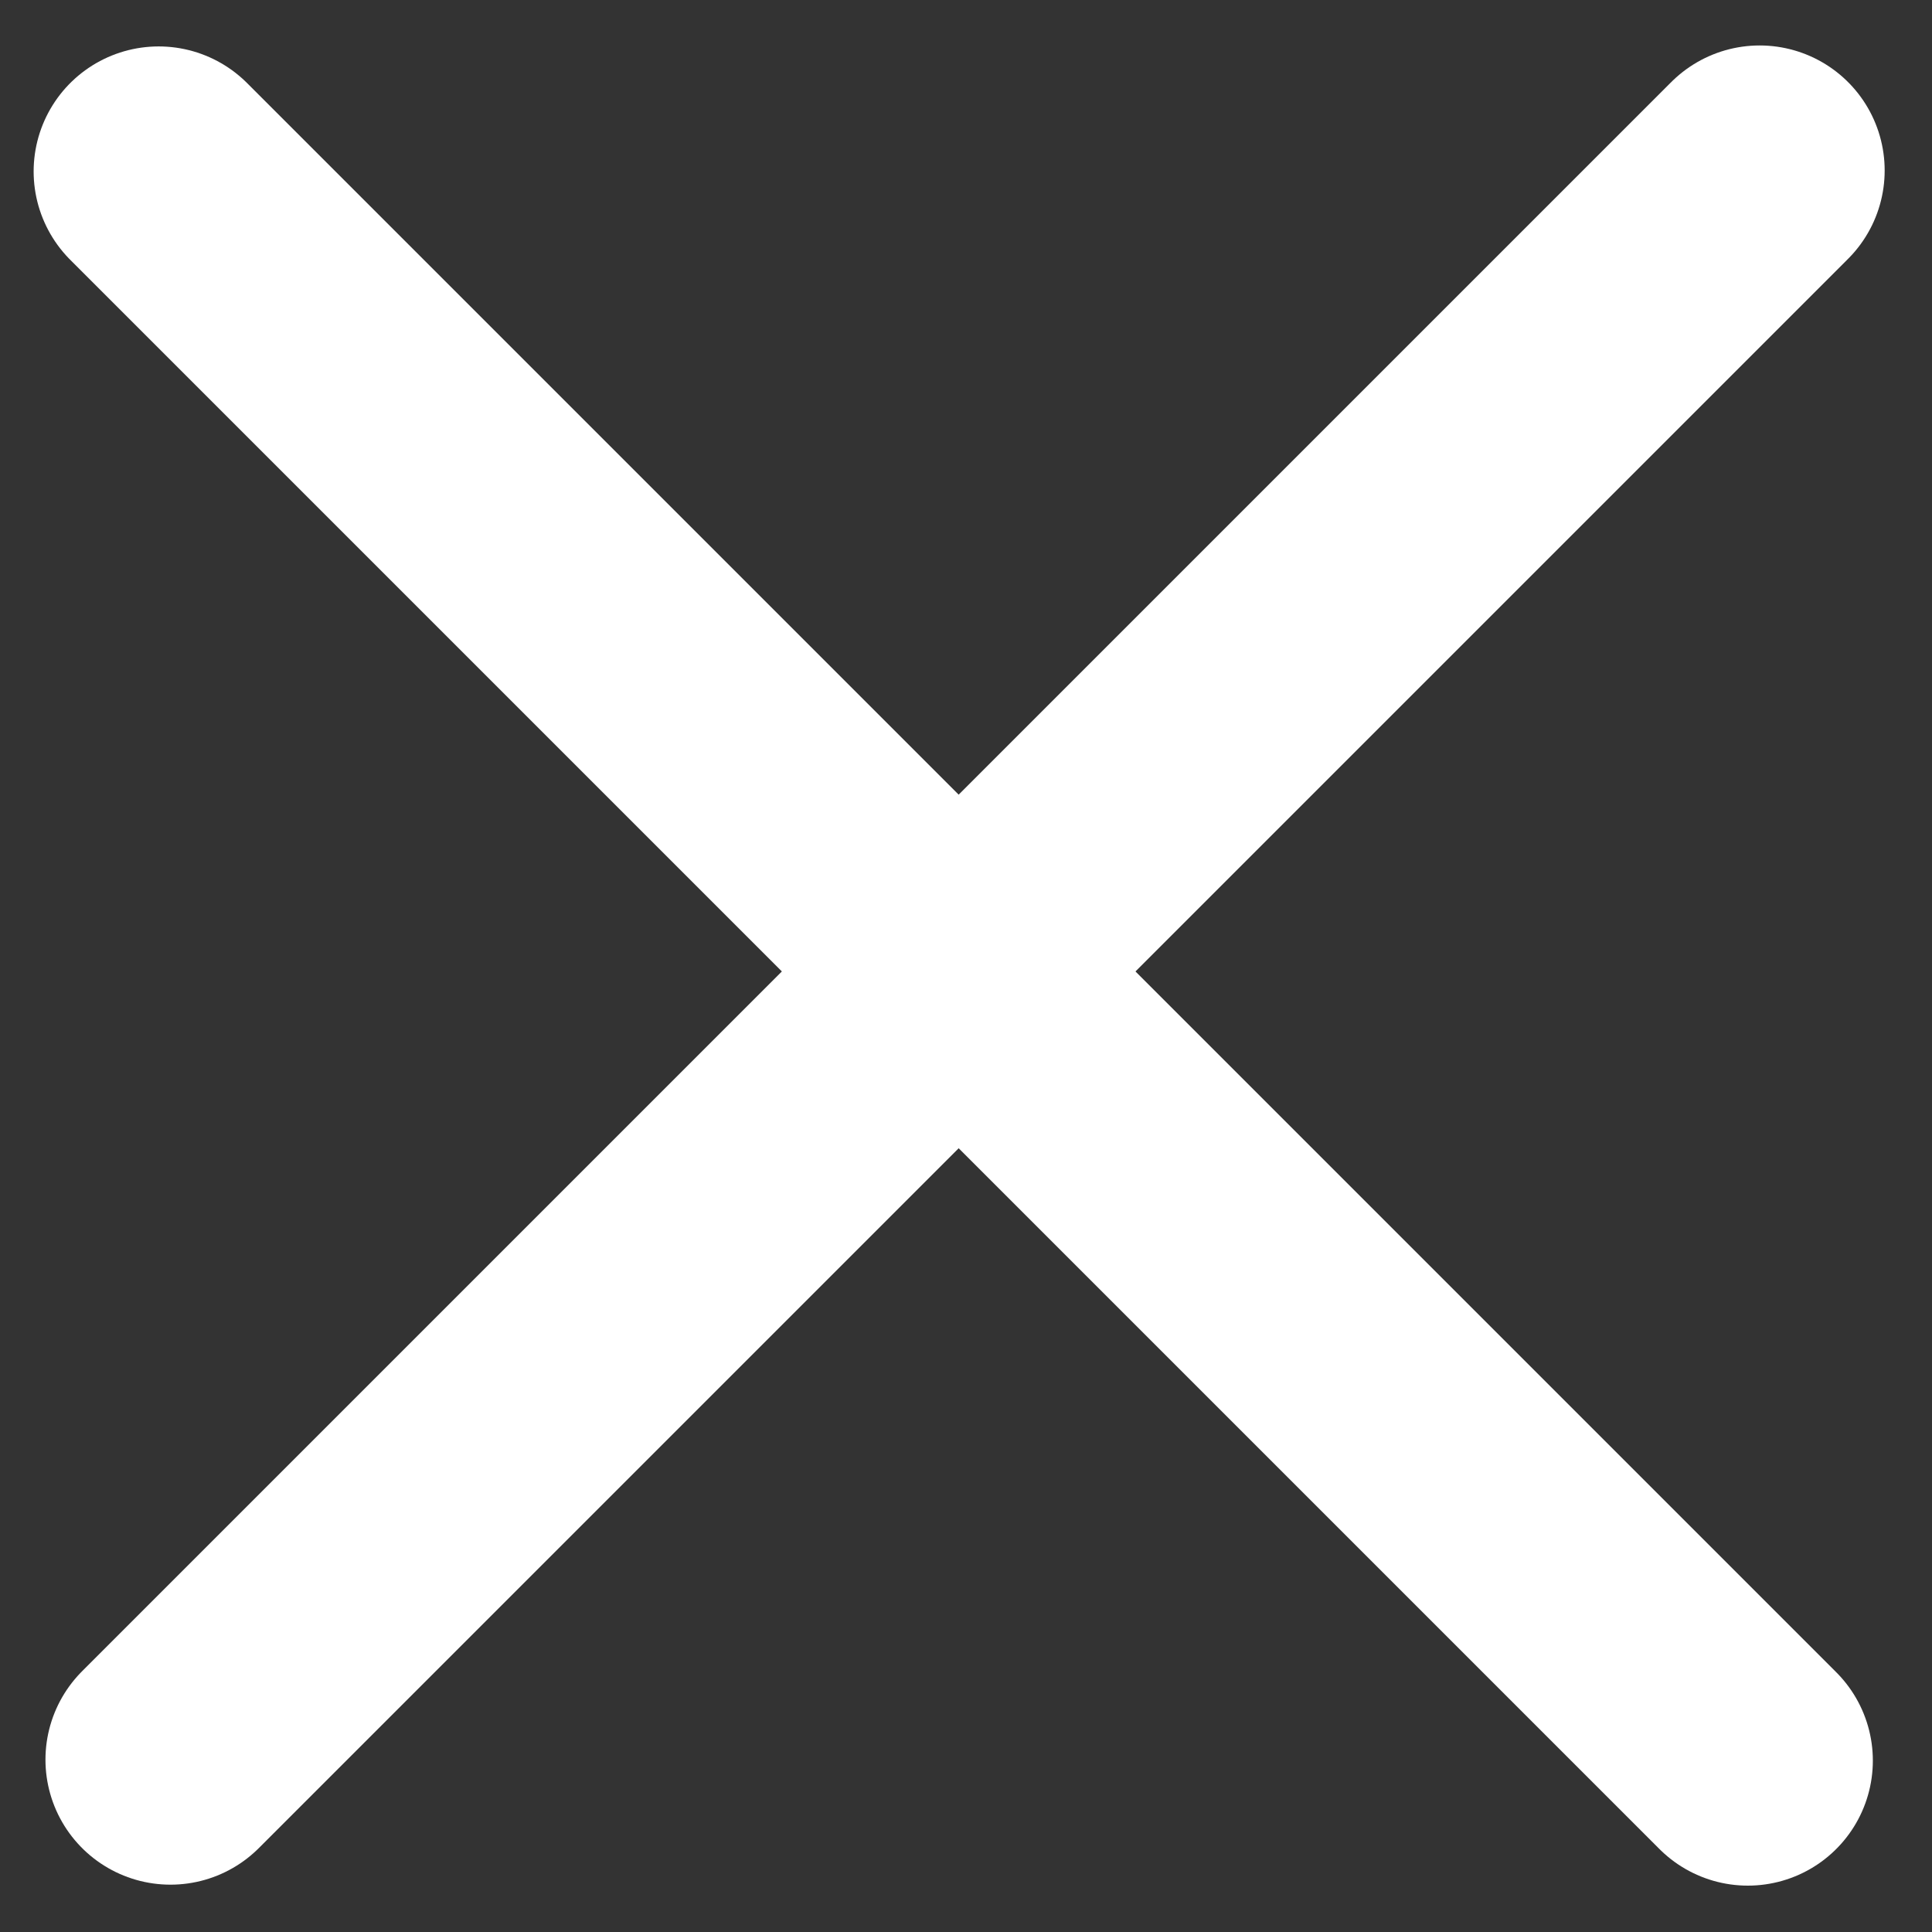
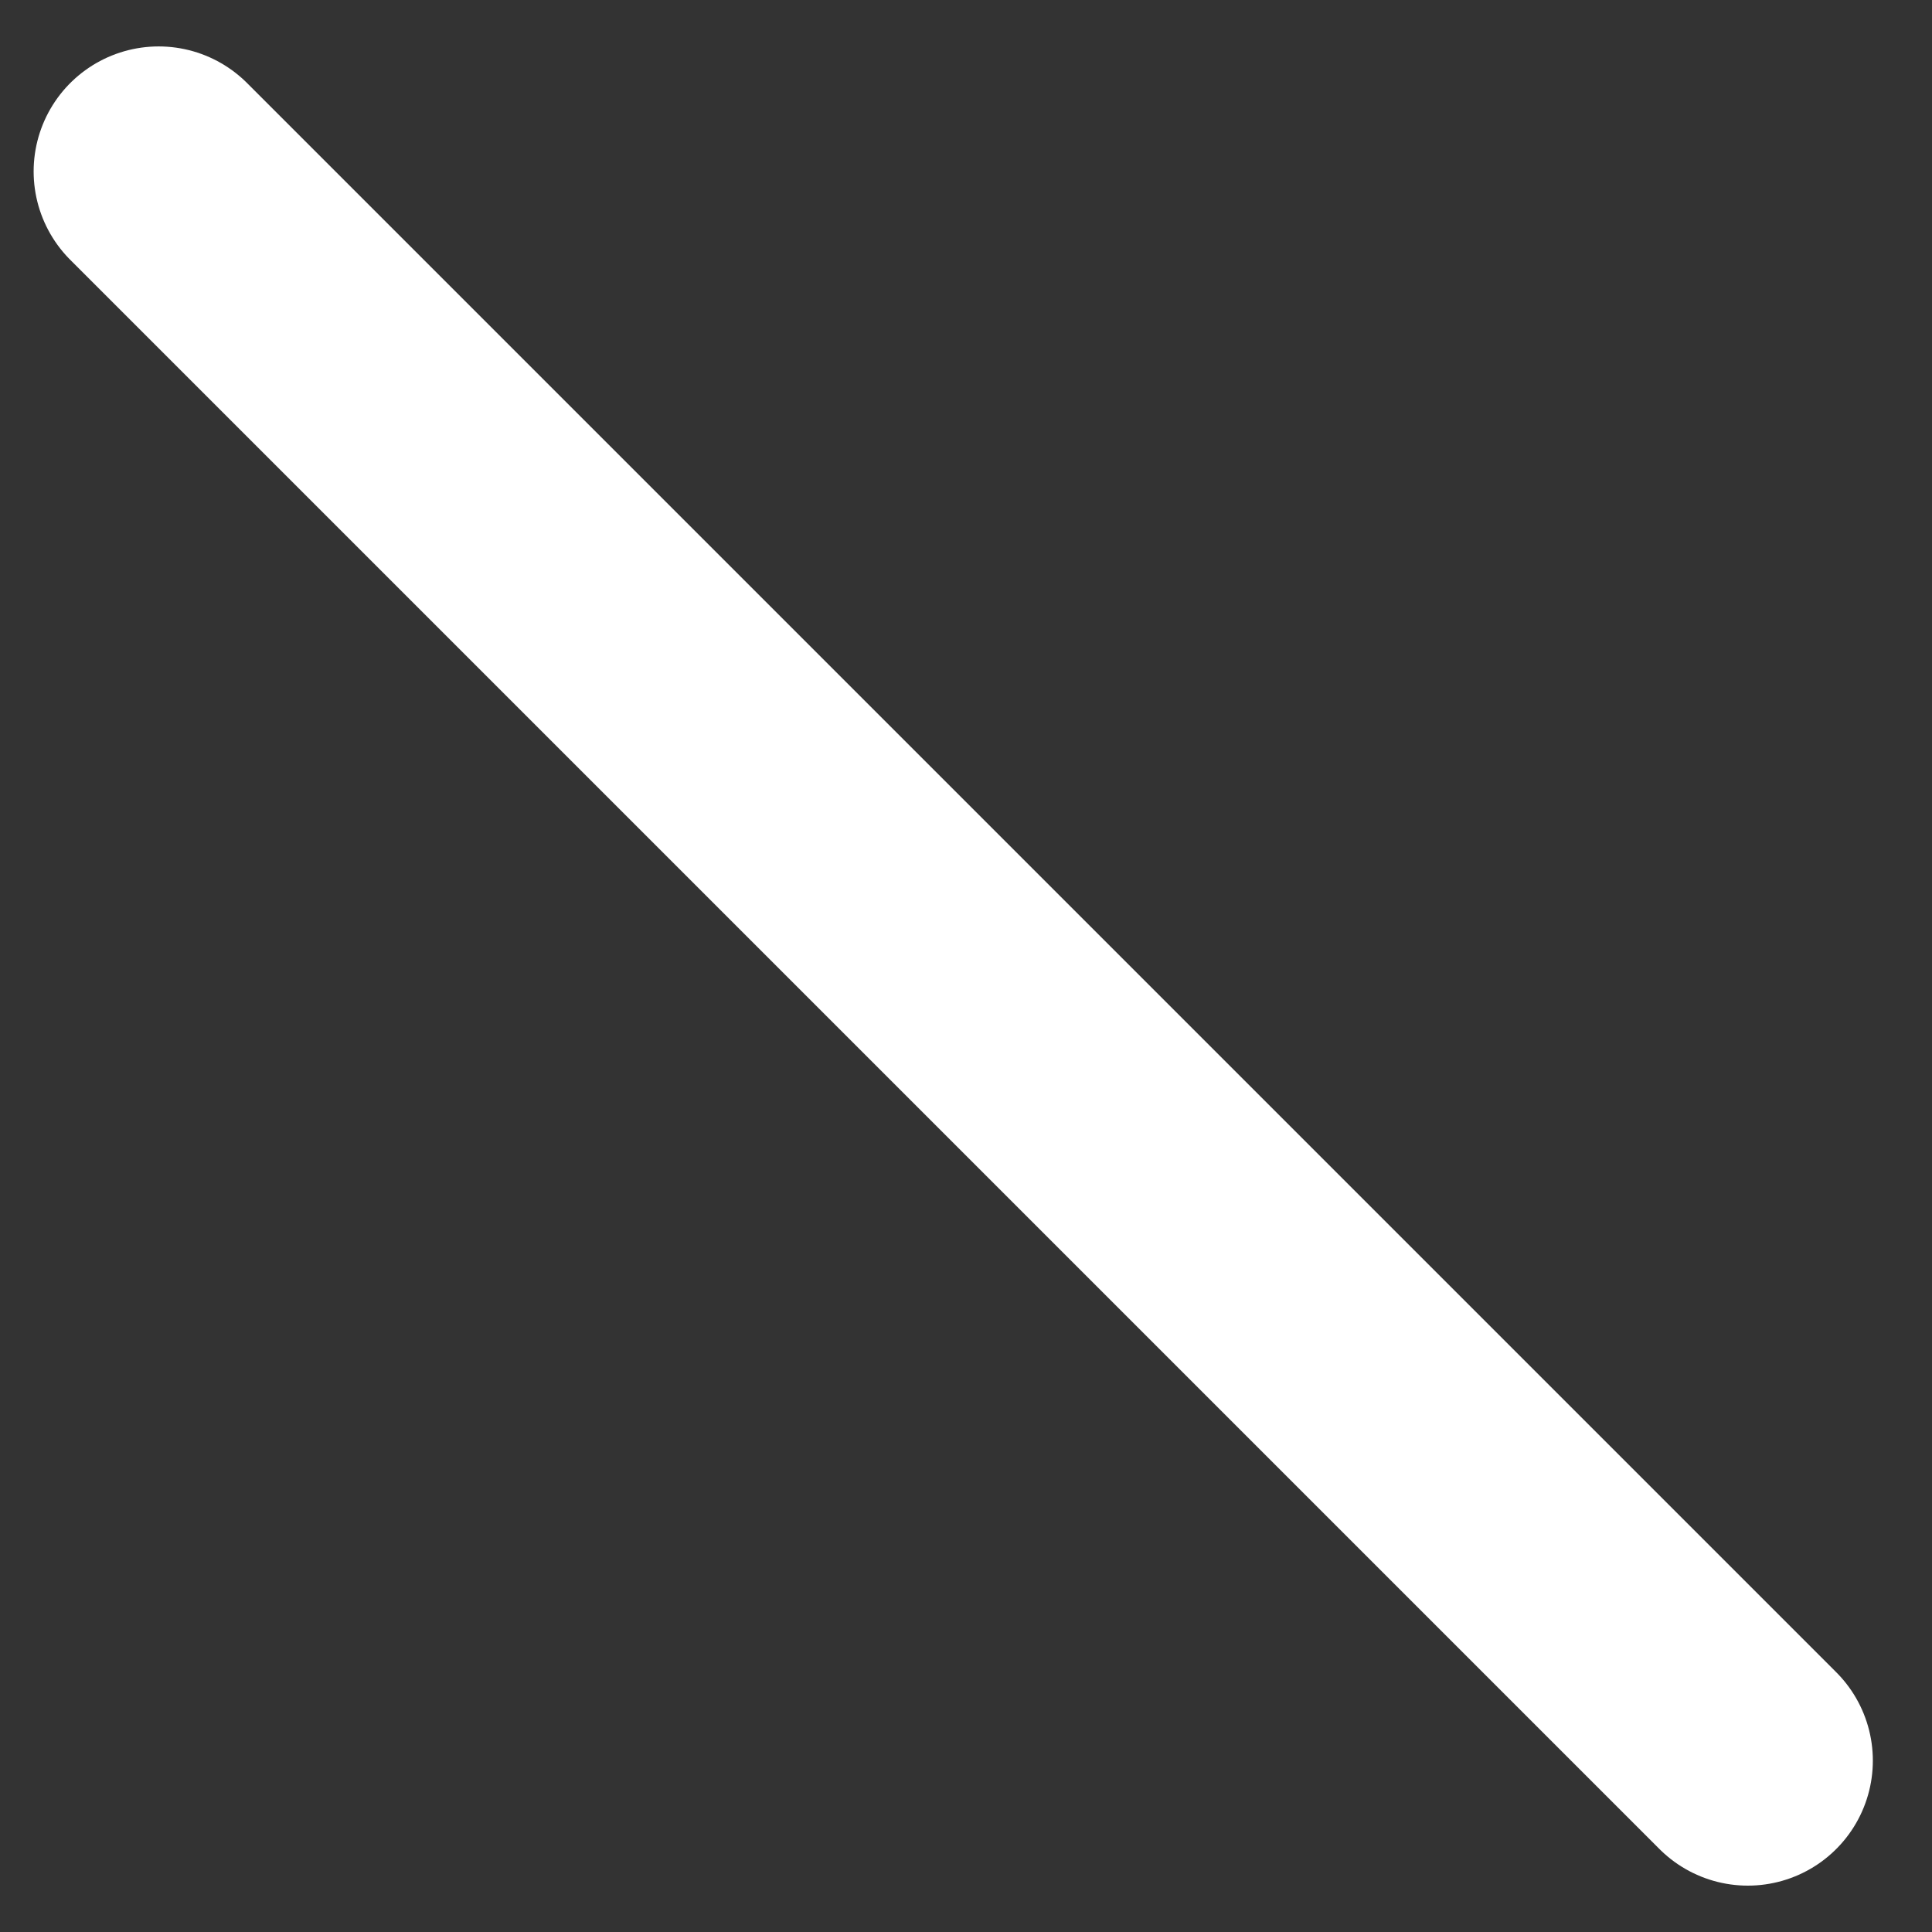
<svg xmlns="http://www.w3.org/2000/svg" width="34" height="34" viewBox="0 0 34 34" fill="none">
  <rect x="0" y="0" width="34" height="34" fill="#333333" stroke="none" />
  <path d="M2.792 3.017L30.759 30.984" stroke="white" stroke-width="4.4" stroke-linecap="round" stroke-linejoin="round" />
-   <path d="M3 30.967L30.967 3" stroke="white" stroke-width="4.4" stroke-linecap="round" stroke-linejoin="round" />
</svg>